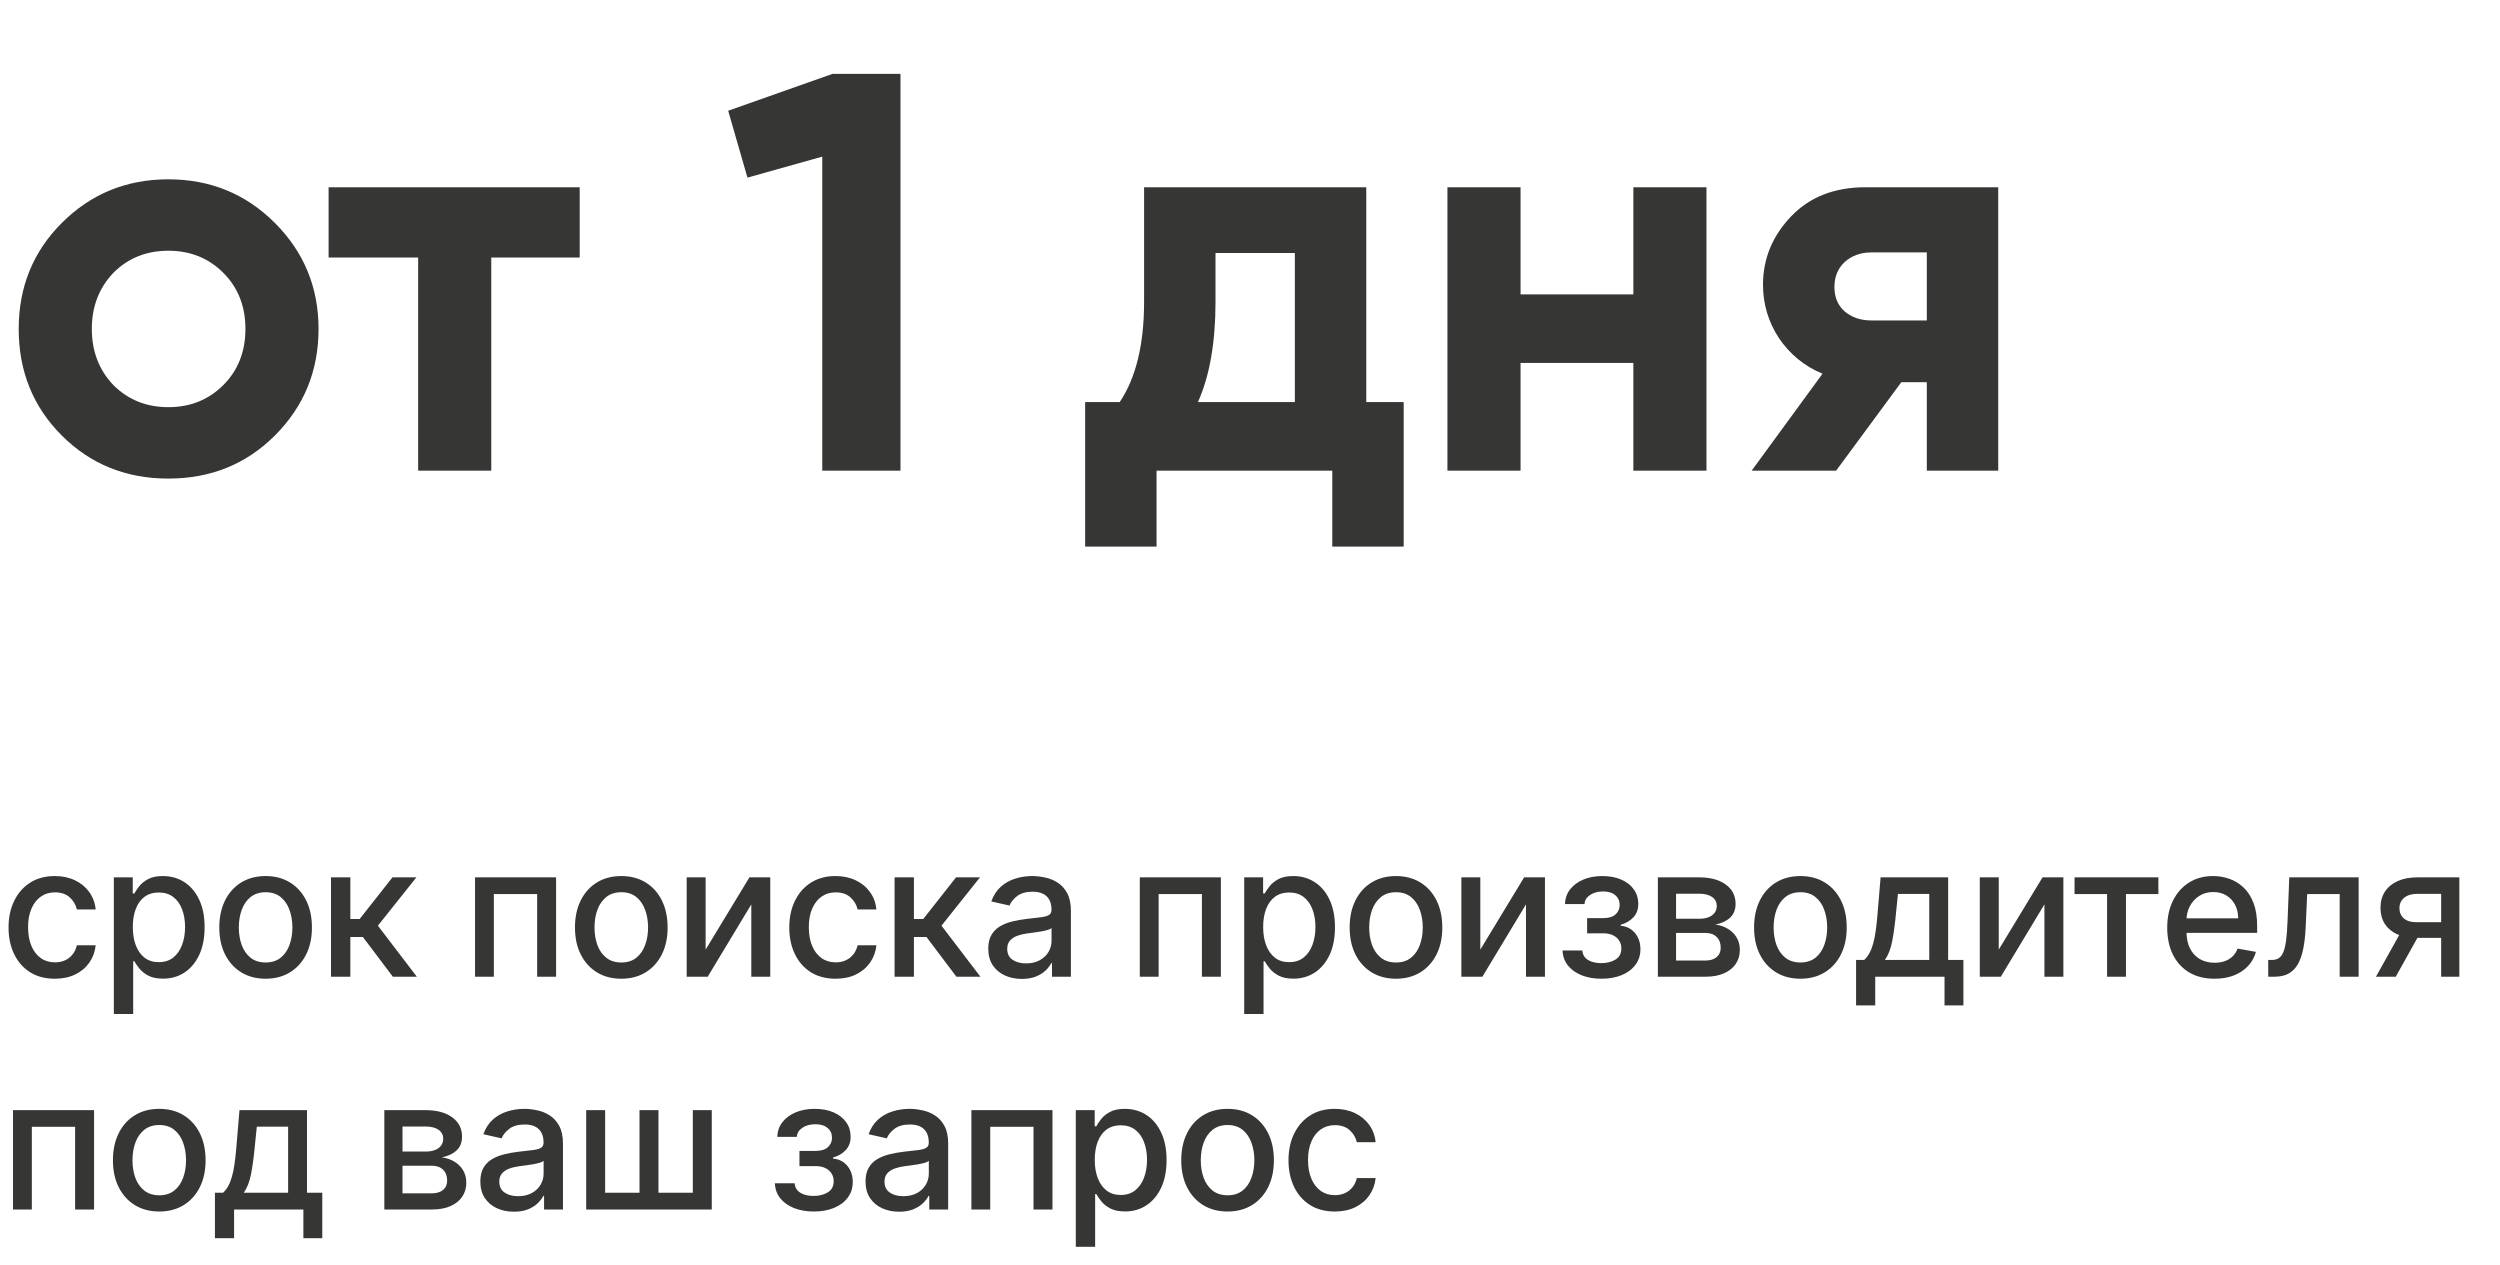
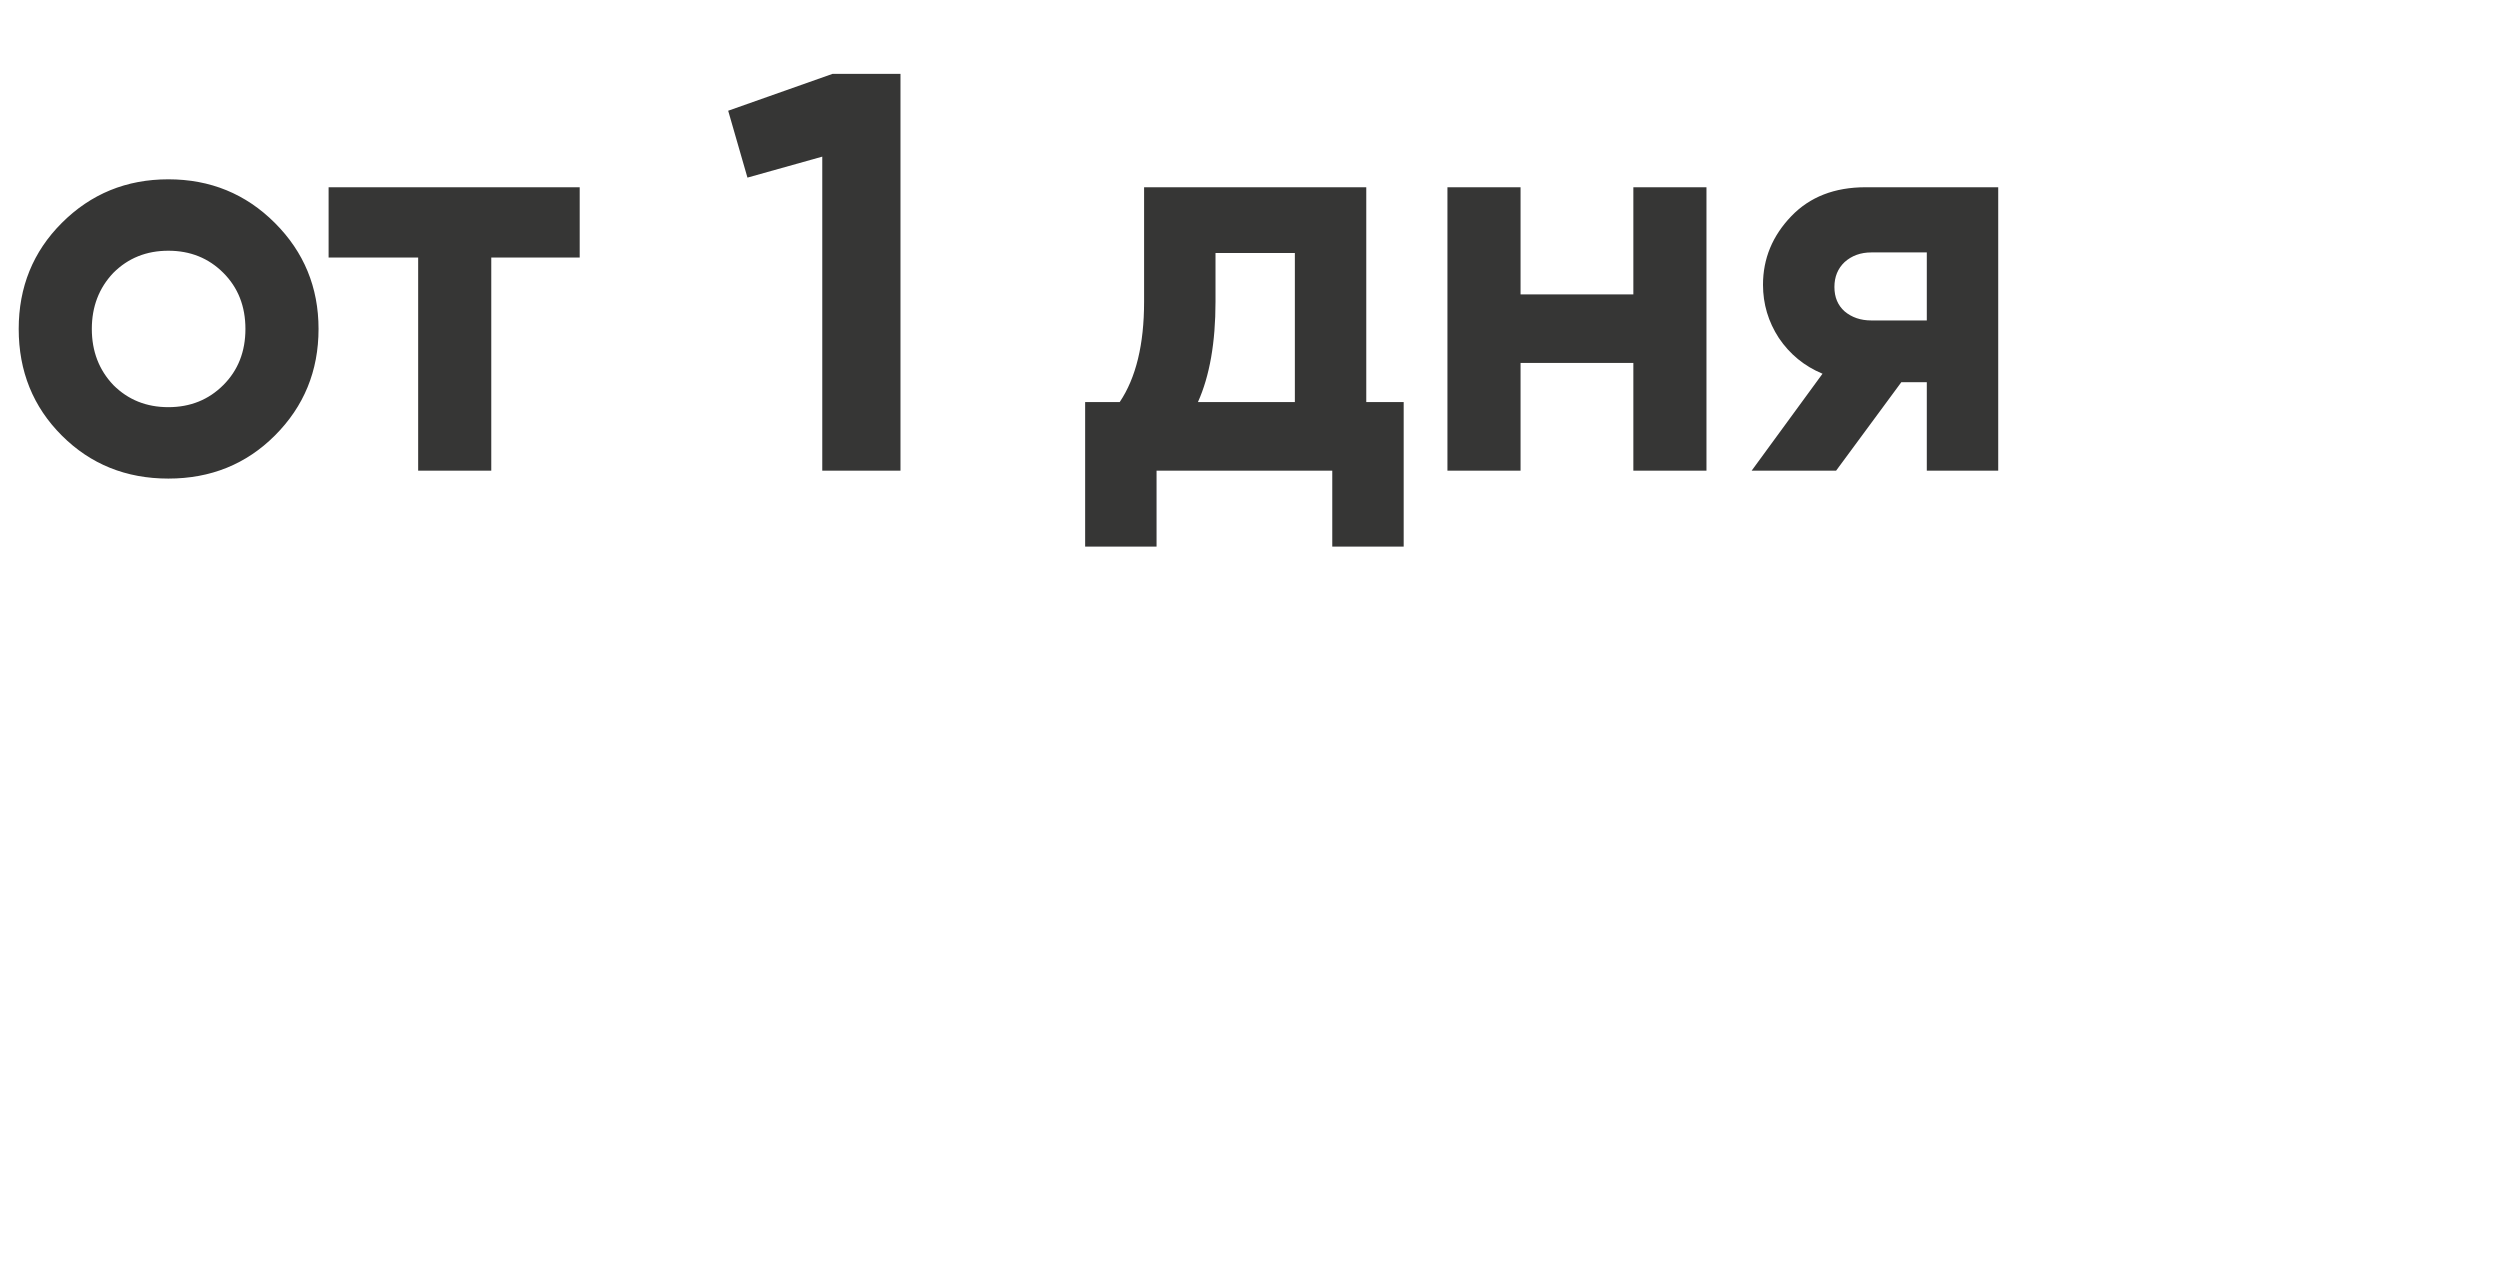
<svg xmlns="http://www.w3.org/2000/svg" width="247" height="125" viewBox="0 0 247 125" fill="none">
  <path d="M27.16 43.028C24.323 45.865 20.813 47.284 16.632 47.284C12.451 47.284 8.941 45.865 6.104 43.028C3.267 40.191 1.848 36.681 1.848 32.5C1.848 28.356 3.267 24.865 6.104 22.028C8.979 19.153 12.488 17.716 16.632 17.716C20.776 17.716 24.285 19.153 27.16 22.028C30.035 24.903 31.472 28.393 31.472 32.5C31.472 36.644 30.035 40.153 27.16 43.028ZM11.2 38.044C12.656 39.5 14.467 40.228 16.632 40.228C18.797 40.228 20.608 39.5 22.064 38.044C23.52 36.588 24.248 34.74 24.248 32.5C24.248 30.26 23.52 28.412 22.064 26.956C20.608 25.5 18.797 24.772 16.632 24.772C14.467 24.772 12.656 25.5 11.2 26.956C9.781 28.449 9.072 30.297 9.072 32.5C9.072 34.703 9.781 36.551 11.2 38.044ZM32.466 18.5H57.274V25.444H48.538V46.5H41.314V25.444H32.466V18.5ZM71.944 10.94L82.248 7.3H88.968V46.5H81.24V15.476L73.848 17.548L71.944 10.94ZM134.988 18.5V39.724H138.684V54.004H131.628V46.5H114.268V54.004H107.212V39.724H110.628C112.234 37.335 113.036 34.031 113.036 29.812V18.5H134.988ZM118.356 39.724H127.932V24.996H120.092V29.812C120.092 33.844 119.514 37.148 118.356 39.724ZM161.375 29.084V18.5H168.599V46.5H161.375V35.86H150.231V46.5H143.007V18.5H150.231V29.084H161.375ZM184.32 18.5H197.424V46.5H190.368V37.764H187.848L181.408 46.5H173.064L180.064 36.924C178.272 36.177 176.835 35.001 175.752 33.396C174.707 31.791 174.184 30.036 174.184 28.132C174.184 25.556 175.117 23.297 176.984 21.356C178.813 19.452 181.259 18.5 184.32 18.5ZM190.368 24.94H184.88C183.835 24.94 182.957 25.257 182.248 25.892C181.576 26.527 181.24 27.348 181.24 28.356C181.24 29.364 181.576 30.167 182.248 30.764C182.957 31.361 183.835 31.66 184.88 31.66H190.368V24.94Z" fill="#363635" />
-   <path d="M5.42 96.698C4.47 96.698 3.652 96.483 2.966 96.053C2.284 95.618 1.76 95.019 1.393 94.256C1.027 93.494 0.844 92.62 0.844 91.636C0.844 90.638 1.031 89.758 1.406 88.996C1.781 88.229 2.31 87.63 2.991 87.2C3.673 86.769 4.477 86.554 5.401 86.554C6.147 86.554 6.812 86.692 7.396 86.969C7.979 87.242 8.45 87.626 8.808 88.12C9.17 88.614 9.386 89.192 9.454 89.852H7.594C7.491 89.392 7.257 88.996 6.891 88.663C6.528 88.331 6.043 88.165 5.433 88.165C4.901 88.165 4.434 88.305 4.033 88.587C3.637 88.864 3.328 89.26 3.107 89.776C2.885 90.287 2.774 90.892 2.774 91.591C2.774 92.307 2.883 92.925 3.1 93.445C3.317 93.965 3.624 94.367 4.021 94.653C4.421 94.938 4.892 95.081 5.433 95.081C5.795 95.081 6.124 95.015 6.418 94.883C6.716 94.746 6.965 94.553 7.165 94.301C7.37 94.05 7.513 93.747 7.594 93.394H9.454C9.386 94.028 9.179 94.595 8.834 95.094C8.489 95.592 8.026 95.984 7.447 96.27C6.871 96.555 6.196 96.698 5.42 96.698ZM11.248 100.182V86.682H13.114V88.273H13.274C13.385 88.069 13.545 87.832 13.753 87.564C13.962 87.296 14.252 87.061 14.623 86.861C14.993 86.656 15.483 86.554 16.093 86.554C16.886 86.554 17.593 86.754 18.215 87.155C18.837 87.555 19.325 88.133 19.679 88.887C20.037 89.641 20.216 90.549 20.216 91.61C20.216 92.671 20.039 93.581 19.685 94.34C19.331 95.094 18.846 95.675 18.228 96.085C17.61 96.489 16.905 96.692 16.112 96.692C15.515 96.692 15.027 96.592 14.648 96.391C14.273 96.191 13.979 95.957 13.766 95.688C13.553 95.42 13.389 95.181 13.274 94.972H13.159V100.182H11.248ZM13.121 91.591C13.121 92.281 13.221 92.886 13.421 93.406C13.621 93.926 13.911 94.333 14.29 94.627C14.67 94.917 15.134 95.062 15.684 95.062C16.255 95.062 16.732 94.91 17.116 94.608C17.499 94.301 17.789 93.886 17.985 93.362C18.185 92.837 18.285 92.247 18.285 91.591C18.285 90.943 18.187 90.362 17.991 89.846C17.799 89.33 17.51 88.923 17.122 88.625C16.738 88.327 16.259 88.178 15.684 88.178C15.13 88.178 14.661 88.32 14.277 88.606C13.898 88.891 13.611 89.29 13.415 89.801C13.219 90.312 13.121 90.909 13.121 91.591ZM26.243 96.698C25.322 96.698 24.519 96.487 23.833 96.065C23.147 95.644 22.614 95.053 22.235 94.295C21.856 93.536 21.666 92.65 21.666 91.636C21.666 90.617 21.856 89.727 22.235 88.964C22.614 88.201 23.147 87.609 23.833 87.187C24.519 86.765 25.322 86.554 26.243 86.554C27.163 86.554 27.966 86.765 28.652 87.187C29.339 87.609 29.871 88.201 30.25 88.964C30.63 89.727 30.819 90.617 30.819 91.636C30.819 92.65 30.63 93.536 30.25 94.295C29.871 95.053 29.339 95.644 28.652 96.065C27.966 96.487 27.163 96.698 26.243 96.698ZM26.249 95.094C26.846 95.094 27.34 94.936 27.732 94.621C28.124 94.305 28.414 93.886 28.601 93.362C28.793 92.837 28.889 92.26 28.889 91.629C28.889 91.003 28.793 90.428 28.601 89.903C28.414 89.375 28.124 88.951 27.732 88.631C27.34 88.312 26.846 88.152 26.249 88.152C25.648 88.152 25.15 88.312 24.753 88.631C24.361 88.951 24.069 89.375 23.878 89.903C23.69 90.428 23.596 91.003 23.596 91.629C23.596 92.26 23.69 92.837 23.878 93.362C24.069 93.886 24.361 94.305 24.753 94.621C25.15 94.936 25.648 95.094 26.249 95.094ZM32.703 96.5V86.682H34.614V90.798H35.534L38.775 86.682H41.14L37.337 91.457L41.185 96.5H38.814L35.854 92.575H34.614V96.5H32.703ZM46.933 96.5V86.682H54.943V96.5H53.07V88.331H48.793V96.5H46.933ZM61.383 96.698C60.463 96.698 59.66 96.487 58.974 96.065C58.288 95.644 57.755 95.053 57.376 94.295C56.996 93.536 56.807 92.65 56.807 91.636C56.807 90.617 56.996 89.727 57.376 88.964C57.755 88.201 58.288 87.609 58.974 87.187C59.66 86.765 60.463 86.554 61.383 86.554C62.304 86.554 63.107 86.765 63.793 87.187C64.479 87.609 65.012 88.201 65.391 88.964C65.77 89.727 65.96 90.617 65.96 91.636C65.96 92.65 65.77 93.536 65.391 94.295C65.012 95.053 64.479 95.644 63.793 96.065C63.107 96.487 62.304 96.698 61.383 96.698ZM61.39 95.094C61.986 95.094 62.481 94.936 62.873 94.621C63.265 94.305 63.554 93.886 63.742 93.362C63.934 92.837 64.03 92.26 64.03 91.629C64.03 91.003 63.934 90.428 63.742 89.903C63.554 89.375 63.265 88.951 62.873 88.631C62.481 88.312 61.986 88.152 61.39 88.152C60.789 88.152 60.29 88.312 59.894 88.631C59.502 88.951 59.21 89.375 59.018 89.903C58.831 90.428 58.737 91.003 58.737 91.629C58.737 92.26 58.831 92.837 59.018 93.362C59.21 93.886 59.502 94.305 59.894 94.621C60.29 94.936 60.789 95.094 61.39 95.094ZM69.716 93.822L74.044 86.682H76.102V96.5H74.229V89.354L69.921 96.5H67.843V86.682H69.716V93.822ZM82.557 96.698C81.607 96.698 80.789 96.483 80.103 96.053C79.421 95.618 78.897 95.019 78.53 94.256C78.164 93.494 77.981 92.62 77.981 91.636C77.981 90.638 78.168 89.758 78.543 88.996C78.918 88.229 79.446 87.63 80.128 87.2C80.81 86.769 81.613 86.554 82.538 86.554C83.284 86.554 83.948 86.692 84.532 86.969C85.116 87.242 85.587 87.626 85.945 88.12C86.307 88.614 86.522 89.192 86.591 89.852H84.731C84.628 89.392 84.394 88.996 84.027 88.663C83.665 88.331 83.179 88.165 82.57 88.165C82.037 88.165 81.571 88.305 81.17 88.587C80.774 88.864 80.465 89.26 80.243 89.776C80.022 90.287 79.911 90.892 79.911 91.591C79.911 92.307 80.019 92.925 80.237 93.445C80.454 93.965 80.761 94.367 81.157 94.653C81.558 94.938 82.029 95.081 82.57 95.081C82.932 95.081 83.26 95.015 83.554 94.883C83.853 94.746 84.102 94.553 84.302 94.301C84.507 94.05 84.65 93.747 84.731 93.394H86.591C86.522 94.028 86.316 94.595 85.971 95.094C85.625 95.592 85.163 95.984 84.584 96.27C84.008 96.555 83.333 96.698 82.557 96.698ZM88.384 96.5V86.682H90.296V90.798H91.216L94.457 86.682H96.822L93.019 91.457L96.867 96.5H94.495L91.536 92.575H90.296V96.5H88.384ZM100.958 96.717C100.336 96.717 99.774 96.602 99.271 96.372C98.768 96.138 98.37 95.799 98.076 95.356C97.786 94.913 97.641 94.369 97.641 93.726C97.641 93.172 97.748 92.716 97.961 92.358C98.174 92 98.461 91.717 98.823 91.508C99.186 91.299 99.591 91.141 100.038 91.035C100.485 90.928 100.941 90.847 101.406 90.792C101.994 90.724 102.471 90.668 102.838 90.626C103.204 90.579 103.471 90.504 103.637 90.402C103.803 90.3 103.886 90.133 103.886 89.903V89.859C103.886 89.3 103.728 88.868 103.413 88.561C103.102 88.254 102.637 88.101 102.02 88.101C101.376 88.101 100.869 88.244 100.498 88.529C100.132 88.81 99.878 89.124 99.738 89.469L97.941 89.06C98.154 88.463 98.466 87.981 98.875 87.615C99.288 87.244 99.763 86.976 100.3 86.81C100.837 86.639 101.402 86.554 101.994 86.554C102.386 86.554 102.801 86.601 103.24 86.695C103.684 86.784 104.097 86.95 104.48 87.193C104.868 87.436 105.186 87.783 105.433 88.235C105.68 88.683 105.804 89.264 105.804 89.98V96.5H103.937V95.158H103.86C103.737 95.405 103.551 95.648 103.304 95.886C103.057 96.125 102.74 96.323 102.352 96.481C101.964 96.638 101.5 96.717 100.958 96.717ZM101.374 95.183C101.902 95.183 102.354 95.079 102.729 94.87C103.108 94.661 103.396 94.388 103.592 94.052C103.792 93.711 103.892 93.347 103.892 92.959V91.693C103.824 91.761 103.692 91.825 103.496 91.885C103.304 91.94 103.085 91.989 102.838 92.032C102.591 92.07 102.35 92.106 102.115 92.141C101.881 92.171 101.685 92.196 101.527 92.217C101.157 92.264 100.818 92.343 100.511 92.454C100.208 92.565 99.966 92.724 99.782 92.933C99.603 93.138 99.514 93.41 99.514 93.751C99.514 94.224 99.689 94.582 100.038 94.825C100.387 95.064 100.833 95.183 101.374 95.183ZM112.613 96.5V86.682H120.622V96.5H118.749V88.331H114.473V96.5H112.613ZM122.927 100.182V86.682H124.794V88.273H124.954C125.064 88.069 125.224 87.832 125.433 87.564C125.642 87.296 125.932 87.061 126.302 86.861C126.673 86.656 127.163 86.554 127.773 86.554C128.565 86.554 129.273 86.754 129.895 87.155C130.517 87.555 131.005 88.133 131.358 88.887C131.716 89.641 131.895 90.549 131.895 91.61C131.895 92.671 131.719 93.581 131.365 94.34C131.011 95.094 130.525 95.675 129.907 96.085C129.29 96.489 128.584 96.692 127.792 96.692C127.195 96.692 126.707 96.592 126.328 96.391C125.953 96.191 125.659 95.957 125.446 95.688C125.233 95.42 125.069 95.181 124.954 94.972H124.839V100.182H122.927ZM124.8 91.591C124.8 92.281 124.9 92.886 125.101 93.406C125.301 93.926 125.591 94.333 125.97 94.627C126.349 94.917 126.814 95.062 127.363 95.062C127.934 95.062 128.412 94.91 128.795 94.608C129.179 94.301 129.469 93.886 129.665 93.362C129.865 92.837 129.965 92.247 129.965 91.591C129.965 90.943 129.867 90.362 129.671 89.846C129.479 89.33 129.189 88.923 128.802 88.625C128.418 88.327 127.939 88.178 127.363 88.178C126.809 88.178 126.341 88.32 125.957 88.606C125.578 88.891 125.29 89.29 125.094 89.801C124.898 90.312 124.8 90.909 124.8 91.591ZM137.922 96.698C137.002 96.698 136.199 96.487 135.513 96.065C134.827 95.644 134.294 95.053 133.915 94.295C133.535 93.536 133.346 92.65 133.346 91.636C133.346 90.617 133.535 89.727 133.915 88.964C134.294 88.201 134.827 87.609 135.513 87.187C136.199 86.765 137.002 86.554 137.922 86.554C138.843 86.554 139.646 86.765 140.332 87.187C141.018 87.609 141.551 88.201 141.93 88.964C142.309 89.727 142.499 90.617 142.499 91.636C142.499 92.65 142.309 93.536 141.93 94.295C141.551 95.053 141.018 95.644 140.332 96.065C139.646 96.487 138.843 96.698 137.922 96.698ZM137.929 95.094C138.525 95.094 139.02 94.936 139.412 94.621C139.804 94.305 140.094 93.886 140.281 93.362C140.473 92.837 140.569 92.26 140.569 91.629C140.569 91.003 140.473 90.428 140.281 89.903C140.094 89.375 139.804 88.951 139.412 88.631C139.02 88.312 138.525 88.152 137.929 88.152C137.328 88.152 136.829 88.312 136.433 88.631C136.041 88.951 135.749 89.375 135.557 89.903C135.37 90.428 135.276 91.003 135.276 91.629C135.276 92.26 135.37 92.837 135.557 93.362C135.749 93.886 136.041 94.305 136.433 94.621C136.829 94.936 137.328 95.094 137.929 95.094ZM146.255 93.822L150.583 86.682H152.641V96.5H150.768V89.354L146.46 96.5H144.382V86.682H146.255V93.822ZM154.379 93.905H156.335C156.36 94.305 156.542 94.614 156.878 94.832C157.219 95.049 157.66 95.158 158.201 95.158C158.751 95.158 159.22 95.04 159.608 94.806C159.995 94.567 160.189 94.199 160.189 93.7C160.189 93.402 160.115 93.142 159.966 92.921C159.821 92.695 159.614 92.52 159.346 92.396C159.081 92.273 158.768 92.211 158.406 92.211H156.808V90.709H158.406C158.947 90.709 159.352 90.585 159.62 90.338C159.889 90.091 160.023 89.782 160.023 89.411C160.023 89.011 159.878 88.689 159.588 88.446C159.303 88.199 158.904 88.075 158.393 88.075C157.873 88.075 157.441 88.192 157.096 88.427C156.75 88.657 156.569 88.955 156.552 89.322H154.622C154.635 88.772 154.801 88.29 155.12 87.877C155.444 87.46 155.879 87.136 156.424 86.906C156.974 86.671 157.598 86.554 158.297 86.554C159.026 86.554 159.657 86.671 160.189 86.906C160.722 87.14 161.133 87.464 161.423 87.877C161.717 88.29 161.864 88.766 161.864 89.303C161.864 89.844 161.702 90.287 161.378 90.632C161.059 90.973 160.641 91.218 160.125 91.367V91.469C160.505 91.495 160.841 91.61 161.135 91.815C161.429 92.019 161.659 92.29 161.826 92.626C161.992 92.963 162.075 93.344 162.075 93.771C162.075 94.371 161.909 94.891 161.576 95.33C161.248 95.769 160.792 96.108 160.208 96.347C159.629 96.581 158.966 96.698 158.221 96.698C157.496 96.698 156.846 96.585 156.271 96.359C155.7 96.129 155.246 95.805 154.909 95.388C154.577 94.97 154.4 94.476 154.379 93.905ZM163.798 96.5V86.682H167.87C168.978 86.682 169.856 86.918 170.504 87.391C171.151 87.86 171.475 88.497 171.475 89.303C171.475 89.878 171.292 90.334 170.926 90.671C170.559 91.007 170.073 91.233 169.468 91.348C169.907 91.399 170.31 91.531 170.676 91.744C171.043 91.953 171.337 92.234 171.558 92.588C171.784 92.942 171.897 93.364 171.897 93.854C171.897 94.374 171.763 94.834 171.494 95.234C171.226 95.631 170.836 95.942 170.325 96.168C169.818 96.389 169.206 96.5 168.49 96.5H163.798ZM165.595 94.902H168.49C168.963 94.902 169.334 94.789 169.602 94.563C169.871 94.337 170.005 94.031 170.005 93.643C170.005 93.187 169.871 92.829 169.602 92.569C169.334 92.305 168.963 92.173 168.49 92.173H165.595V94.902ZM165.595 90.773H167.889C168.247 90.773 168.554 90.722 168.81 90.619C169.07 90.517 169.268 90.372 169.404 90.185C169.545 89.993 169.615 89.767 169.615 89.507C169.615 89.128 169.46 88.832 169.149 88.619C168.838 88.406 168.411 88.299 167.87 88.299H165.595V90.773ZM177.879 96.698C176.959 96.698 176.156 96.487 175.47 96.065C174.784 95.644 174.251 95.053 173.872 94.295C173.492 93.536 173.303 92.65 173.303 91.636C173.303 90.617 173.492 89.727 173.872 88.964C174.251 88.201 174.784 87.609 175.47 87.187C176.156 86.765 176.959 86.554 177.879 86.554C178.8 86.554 179.603 86.765 180.289 87.187C180.975 87.609 181.508 88.201 181.887 88.964C182.267 89.727 182.456 90.617 182.456 91.636C182.456 92.65 182.267 93.536 181.887 94.295C181.508 95.053 180.975 95.644 180.289 96.065C179.603 96.487 178.8 96.698 177.879 96.698ZM177.886 95.094C178.482 95.094 178.977 94.936 179.369 94.621C179.761 94.305 180.051 93.886 180.238 93.362C180.43 92.837 180.526 92.26 180.526 91.629C180.526 91.003 180.43 90.428 180.238 89.903C180.051 89.375 179.761 88.951 179.369 88.631C178.977 88.312 178.482 88.152 177.886 88.152C177.285 88.152 176.786 88.312 176.39 88.631C175.998 88.951 175.706 89.375 175.514 89.903C175.327 90.428 175.233 91.003 175.233 91.629C175.233 92.26 175.327 92.837 175.514 93.362C175.706 93.886 175.998 94.305 176.39 94.621C176.786 94.936 177.285 95.094 177.886 95.094ZM183.381 99.332V94.844H184.18C184.384 94.657 184.557 94.433 184.697 94.173C184.842 93.913 184.964 93.604 185.062 93.246C185.164 92.888 185.249 92.471 185.317 91.994C185.386 91.512 185.445 90.962 185.496 90.344L185.803 86.682H192.477V94.844H193.985V99.332H192.119V96.5H185.273V99.332H183.381ZM186.225 94.844H190.61V88.318H187.516L187.312 90.344C187.214 91.376 187.09 92.271 186.941 93.029C186.792 93.783 186.553 94.388 186.225 94.844ZM197.476 93.822L201.803 86.682H203.862V96.5H201.989V89.354L197.681 96.5H195.603V86.682H197.476V93.822ZM204.964 88.331V86.682H213.248V88.331H210.045V96.5H208.179V88.331H204.964ZM218.794 96.698C217.826 96.698 216.993 96.492 216.294 96.078C215.6 95.66 215.063 95.075 214.684 94.32C214.309 93.562 214.121 92.673 214.121 91.655C214.121 90.649 214.309 89.763 214.684 88.996C215.063 88.229 215.591 87.63 216.269 87.2C216.951 86.769 217.748 86.554 218.659 86.554C219.213 86.554 219.75 86.646 220.27 86.829C220.79 87.012 221.257 87.3 221.67 87.692C222.083 88.084 222.409 88.593 222.648 89.219C222.887 89.842 223.006 90.598 223.006 91.489V92.166H215.201V90.734H221.133C221.133 90.231 221.031 89.786 220.826 89.398C220.622 89.006 220.334 88.697 219.963 88.472C219.597 88.246 219.167 88.133 218.672 88.133C218.135 88.133 217.667 88.265 217.266 88.529C216.87 88.789 216.563 89.13 216.346 89.552C216.132 89.969 216.026 90.423 216.026 90.913V92.032C216.026 92.688 216.141 93.246 216.371 93.707C216.605 94.167 216.931 94.519 217.349 94.761C217.767 95 218.255 95.119 218.813 95.119C219.175 95.119 219.505 95.068 219.804 94.966C220.102 94.859 220.36 94.702 220.577 94.493C220.794 94.284 220.961 94.026 221.076 93.719L222.885 94.046C222.74 94.578 222.48 95.045 222.105 95.445C221.734 95.842 221.267 96.151 220.705 96.372C220.147 96.59 219.51 96.698 218.794 96.698ZM224.103 96.5L224.097 94.844H224.448C224.721 94.844 224.949 94.787 225.132 94.672C225.32 94.553 225.473 94.352 225.593 94.071C225.712 93.79 225.803 93.402 225.867 92.908C225.931 92.409 225.978 91.783 226.008 91.028L226.181 86.682H233.033V96.5H231.16V88.331H227.951L227.798 91.668C227.759 92.477 227.676 93.185 227.548 93.79C227.425 94.395 227.244 94.9 227.005 95.305C226.767 95.705 226.46 96.006 226.085 96.206C225.71 96.402 225.254 96.5 224.717 96.5H224.103ZM241.187 96.5V88.312H238.835C238.276 88.312 237.842 88.442 237.531 88.702C237.219 88.962 237.064 89.303 237.064 89.724C237.064 90.142 237.207 90.479 237.492 90.734C237.782 90.986 238.187 91.112 238.707 91.112H241.743V92.658H238.707C237.982 92.658 237.356 92.539 236.827 92.3C236.303 92.058 235.898 91.715 235.613 91.271C235.332 90.828 235.191 90.304 235.191 89.699C235.191 89.081 235.336 88.548 235.626 88.101C235.92 87.649 236.339 87.3 236.885 87.053C237.435 86.805 238.085 86.682 238.835 86.682H242.983V96.5H241.187ZM234.744 96.5L237.511 91.54H239.467L236.7 96.5H234.744ZM1.285 119.5V109.682H9.294V119.5H7.421V111.331H3.145V119.5H1.285ZM15.735 119.698C14.815 119.698 14.011 119.487 13.325 119.065C12.639 118.643 12.106 118.053 11.727 117.295C11.348 116.536 11.158 115.65 11.158 114.636C11.158 113.617 11.348 112.727 11.727 111.964C12.106 111.201 12.639 110.609 13.325 110.187C14.011 109.765 14.815 109.554 15.735 109.554C16.655 109.554 17.459 109.765 18.145 110.187C18.831 110.609 19.363 111.201 19.743 111.964C20.122 112.727 20.312 113.617 20.312 114.636C20.312 115.65 20.122 116.536 19.743 117.295C19.363 118.053 18.831 118.643 18.145 119.065C17.459 119.487 16.655 119.698 15.735 119.698ZM15.741 118.094C16.338 118.094 16.832 117.936 17.224 117.621C17.616 117.305 17.906 116.886 18.094 116.362C18.285 115.837 18.381 115.26 18.381 114.629C18.381 114.003 18.285 113.428 18.094 112.903C17.906 112.375 17.616 111.951 17.224 111.631C16.832 111.312 16.338 111.152 15.741 111.152C15.14 111.152 14.642 111.312 14.246 111.631C13.854 111.951 13.562 112.375 13.37 112.903C13.182 113.428 13.089 114.003 13.089 114.629C13.089 115.26 13.182 115.837 13.37 116.362C13.562 116.886 13.854 117.305 14.246 117.621C14.642 117.936 15.14 118.094 15.741 118.094ZM21.236 122.332V117.844H22.035C22.24 117.657 22.412 117.433 22.553 117.173C22.698 116.913 22.819 116.604 22.917 116.246C23.02 115.888 23.105 115.471 23.173 114.994C23.241 114.512 23.301 113.962 23.352 113.344L23.659 109.682H30.332V117.844H31.841V122.332H29.974V119.5H23.128V122.332H21.236ZM24.081 117.844H28.466V111.318H25.372L25.167 113.344C25.069 114.376 24.946 115.271 24.797 116.029C24.647 116.783 24.409 117.388 24.081 117.844ZM37.972 119.5V109.682H42.044C43.152 109.682 44.03 109.918 44.678 110.391C45.325 110.86 45.649 111.497 45.649 112.303C45.649 112.878 45.466 113.334 45.099 113.67C44.733 114.007 44.247 114.233 43.642 114.348C44.081 114.399 44.484 114.531 44.85 114.744C45.217 114.953 45.511 115.234 45.732 115.588C45.958 115.942 46.071 116.364 46.071 116.854C46.071 117.374 45.937 117.834 45.668 118.234C45.4 118.631 45.01 118.942 44.499 119.168C43.992 119.389 43.38 119.5 42.664 119.5H37.972ZM39.769 117.902H42.664C43.137 117.902 43.508 117.789 43.776 117.563C44.045 117.337 44.179 117.031 44.179 116.643C44.179 116.187 44.045 115.829 43.776 115.569C43.508 115.305 43.137 115.173 42.664 115.173H39.769V117.902ZM39.769 113.773H42.063C42.421 113.773 42.728 113.722 42.984 113.619C43.244 113.517 43.442 113.372 43.578 113.185C43.719 112.993 43.789 112.767 43.789 112.507C43.789 112.128 43.633 111.832 43.322 111.619C43.011 111.406 42.585 111.299 42.044 111.299H39.769V113.773ZM50.775 119.717C50.153 119.717 49.59 119.602 49.087 119.372C48.584 119.138 48.186 118.799 47.892 118.356C47.602 117.913 47.457 117.369 47.457 116.726C47.457 116.172 47.564 115.716 47.777 115.358C47.99 115 48.278 114.717 48.64 114.508C49.002 114.299 49.407 114.141 49.854 114.035C50.302 113.928 50.758 113.847 51.222 113.792C51.81 113.724 52.288 113.668 52.654 113.626C53.021 113.579 53.287 113.504 53.453 113.402C53.619 113.3 53.702 113.134 53.702 112.903V112.859C53.702 112.3 53.545 111.868 53.229 111.561C52.918 111.254 52.454 111.101 51.836 111.101C51.193 111.101 50.685 111.244 50.315 111.529C49.948 111.81 49.695 112.124 49.554 112.469L47.758 112.06C47.971 111.463 48.282 110.982 48.691 110.615C49.104 110.244 49.58 109.976 50.117 109.81C50.653 109.639 51.218 109.554 51.81 109.554C52.202 109.554 52.618 109.601 53.057 109.695C53.5 109.784 53.913 109.95 54.297 110.193C54.685 110.436 55.002 110.783 55.249 111.235C55.496 111.683 55.62 112.264 55.62 112.98V119.5H53.754V118.158H53.677C53.553 118.405 53.368 118.648 53.121 118.886C52.874 119.125 52.556 119.323 52.168 119.481C51.781 119.638 51.316 119.717 50.775 119.717ZM51.19 118.183C51.719 118.183 52.17 118.079 52.545 117.87C52.925 117.661 53.212 117.388 53.408 117.052C53.609 116.711 53.709 116.347 53.709 115.959V114.693C53.641 114.761 53.508 114.825 53.312 114.885C53.121 114.94 52.901 114.989 52.654 115.032C52.407 115.07 52.166 115.107 51.932 115.141C51.697 115.17 51.501 115.196 51.344 115.217C50.973 115.264 50.634 115.343 50.327 115.454C50.025 115.565 49.782 115.724 49.599 115.933C49.42 116.138 49.33 116.411 49.33 116.751C49.33 117.224 49.505 117.582 49.854 117.825C50.204 118.064 50.649 118.183 51.19 118.183ZM57.916 109.682H59.788V117.844H63.183V109.682H65.056V117.844H68.45V109.682H70.323V119.5H57.916V109.682ZM76.557 116.905H78.513C78.538 117.305 78.719 117.614 79.056 117.832C79.397 118.049 79.838 118.158 80.379 118.158C80.929 118.158 81.397 118.04 81.785 117.806C82.173 117.567 82.367 117.199 82.367 116.7C82.367 116.402 82.292 116.142 82.143 115.92C81.998 115.695 81.792 115.52 81.523 115.396C81.259 115.273 80.946 115.211 80.584 115.211H78.986V113.709H80.584C81.125 113.709 81.53 113.585 81.798 113.338C82.067 113.091 82.201 112.782 82.201 112.411C82.201 112.011 82.056 111.689 81.766 111.446C81.481 111.199 81.082 111.075 80.571 111.075C80.051 111.075 79.618 111.192 79.273 111.427C78.928 111.657 78.747 111.955 78.73 112.322H76.799C76.812 111.772 76.978 111.29 77.298 110.877C77.622 110.46 78.057 110.136 78.602 109.906C79.152 109.671 79.776 109.554 80.475 109.554C81.204 109.554 81.834 109.671 82.367 109.906C82.9 110.14 83.311 110.464 83.601 110.877C83.895 111.29 84.042 111.766 84.042 112.303C84.042 112.844 83.88 113.287 83.556 113.632C83.236 113.973 82.819 114.218 82.303 114.367V114.469C82.682 114.495 83.019 114.61 83.313 114.815C83.607 115.019 83.837 115.29 84.003 115.626C84.17 115.963 84.253 116.344 84.253 116.771C84.253 117.371 84.087 117.891 83.754 118.33C83.426 118.769 82.97 119.108 82.386 119.347C81.807 119.581 81.144 119.698 80.398 119.698C79.674 119.698 79.024 119.585 78.449 119.359C77.878 119.129 77.424 118.805 77.087 118.388C76.755 117.97 76.578 117.476 76.557 116.905ZM88.834 119.717C88.211 119.717 87.649 119.602 87.146 119.372C86.643 119.138 86.245 118.799 85.951 118.356C85.661 117.913 85.516 117.369 85.516 116.726C85.516 116.172 85.623 115.716 85.836 115.358C86.049 115 86.336 114.717 86.698 114.508C87.061 114.299 87.466 114.141 87.913 114.035C88.36 113.928 88.816 113.847 89.281 113.792C89.869 113.724 90.346 113.668 90.713 113.626C91.079 113.579 91.346 113.504 91.512 113.402C91.678 113.3 91.761 113.134 91.761 112.903V112.859C91.761 112.3 91.603 111.868 91.288 111.561C90.977 111.254 90.512 111.101 89.894 111.101C89.251 111.101 88.744 111.244 88.373 111.529C88.007 111.81 87.753 112.124 87.613 112.469L85.816 112.06C86.029 111.463 86.341 110.982 86.75 110.615C87.163 110.244 87.638 109.976 88.175 109.81C88.712 109.639 89.277 109.554 89.869 109.554C90.261 109.554 90.677 109.601 91.115 109.695C91.559 109.784 91.972 109.95 92.356 110.193C92.743 110.436 93.061 110.783 93.308 111.235C93.555 111.683 93.679 112.264 93.679 112.98V119.5H91.812V118.158H91.735C91.612 118.405 91.427 118.648 91.179 118.886C90.932 119.125 90.615 119.323 90.227 119.481C89.839 119.638 89.375 119.717 88.834 119.717ZM89.249 118.183C89.777 118.183 90.229 118.079 90.604 117.87C90.983 117.661 91.271 117.388 91.467 117.052C91.667 116.711 91.767 116.347 91.767 115.959V114.693C91.699 114.761 91.567 114.825 91.371 114.885C91.179 114.94 90.96 114.989 90.713 115.032C90.466 115.07 90.225 115.107 89.99 115.141C89.756 115.17 89.56 115.196 89.402 115.217C89.032 115.264 88.693 115.343 88.386 115.454C88.084 115.565 87.841 115.724 87.657 115.933C87.478 116.138 87.389 116.411 87.389 116.751C87.389 117.224 87.564 117.582 87.913 117.825C88.262 118.064 88.708 118.183 89.249 118.183ZM95.974 119.5V109.682H103.983V119.5H102.111V111.331H97.834V119.5H95.974ZM106.289 123.182V109.682H108.155V111.273H108.315C108.426 111.069 108.586 110.832 108.794 110.564C109.003 110.295 109.293 110.061 109.664 109.861C110.034 109.656 110.525 109.554 111.134 109.554C111.926 109.554 112.634 109.754 113.256 110.155C113.878 110.555 114.366 111.133 114.72 111.887C115.078 112.641 115.257 113.549 115.257 114.61C115.257 115.671 115.08 116.581 114.726 117.339C114.373 118.094 113.887 118.675 113.269 119.085C112.651 119.489 111.946 119.692 111.153 119.692C110.556 119.692 110.069 119.592 109.689 119.391C109.314 119.191 109.02 118.957 108.807 118.688C108.594 118.42 108.43 118.181 108.315 117.972H108.2V123.182H106.289ZM108.162 114.591C108.162 115.281 108.262 115.886 108.462 116.406C108.662 116.926 108.952 117.333 109.331 117.627C109.711 117.917 110.175 118.062 110.725 118.062C111.296 118.062 111.773 117.911 112.157 117.608C112.54 117.301 112.83 116.886 113.026 116.362C113.226 115.837 113.326 115.247 113.326 114.591C113.326 113.943 113.228 113.362 113.032 112.846C112.841 112.33 112.551 111.923 112.163 111.625C111.779 111.327 111.3 111.178 110.725 111.178C110.171 111.178 109.702 111.32 109.319 111.606C108.939 111.891 108.652 112.29 108.456 112.801C108.26 113.312 108.162 113.909 108.162 114.591ZM121.284 119.698C120.363 119.698 119.56 119.487 118.874 119.065C118.188 118.643 117.655 118.053 117.276 117.295C116.897 116.536 116.707 115.65 116.707 114.636C116.707 113.617 116.897 112.727 117.276 111.964C117.655 111.201 118.188 110.609 118.874 110.187C119.56 109.765 120.363 109.554 121.284 109.554C122.204 109.554 123.007 109.765 123.694 110.187C124.38 110.609 124.912 111.201 125.292 111.964C125.671 112.727 125.86 113.617 125.86 114.636C125.86 115.65 125.671 116.536 125.292 117.295C124.912 118.053 124.38 118.643 123.694 119.065C123.007 119.487 122.204 119.698 121.284 119.698ZM121.29 118.094C121.887 118.094 122.381 117.936 122.773 117.621C123.165 117.305 123.455 116.886 123.642 116.362C123.834 115.837 123.93 115.26 123.93 114.629C123.93 114.003 123.834 113.428 123.642 112.903C123.455 112.375 123.165 111.951 122.773 111.631C122.381 111.312 121.887 111.152 121.29 111.152C120.689 111.152 120.191 111.312 119.794 111.631C119.402 111.951 119.11 112.375 118.919 112.903C118.731 113.428 118.637 114.003 118.637 114.629C118.637 115.26 118.731 115.837 118.919 116.362C119.11 116.886 119.402 117.305 119.794 117.621C120.191 117.936 120.689 118.094 121.29 118.094ZM131.879 119.698C130.929 119.698 130.111 119.483 129.425 119.053C128.743 118.618 128.219 118.019 127.852 117.256C127.486 116.494 127.303 115.62 127.303 114.636C127.303 113.638 127.49 112.759 127.865 111.996C128.24 111.229 128.769 110.63 129.45 110.2C130.132 109.769 130.936 109.554 131.86 109.554C132.606 109.554 133.271 109.692 133.855 109.969C134.438 110.242 134.909 110.626 135.267 111.12C135.629 111.614 135.845 112.192 135.913 112.852H134.053C133.95 112.392 133.716 111.996 133.35 111.663C132.987 111.331 132.502 111.165 131.892 111.165C131.36 111.165 130.893 111.305 130.492 111.587C130.096 111.864 129.787 112.26 129.566 112.776C129.344 113.287 129.233 113.892 129.233 114.591C129.233 115.307 129.342 115.925 129.559 116.445C129.776 116.964 130.083 117.367 130.48 117.653C130.88 117.938 131.351 118.081 131.892 118.081C132.254 118.081 132.583 118.015 132.877 117.883C133.175 117.746 133.424 117.553 133.624 117.301C133.829 117.05 133.972 116.747 134.053 116.393H135.913C135.845 117.028 135.638 117.595 135.293 118.094C134.948 118.592 134.485 118.984 133.906 119.27C133.33 119.555 132.655 119.698 131.879 119.698Z" fill="#363635" />
</svg>